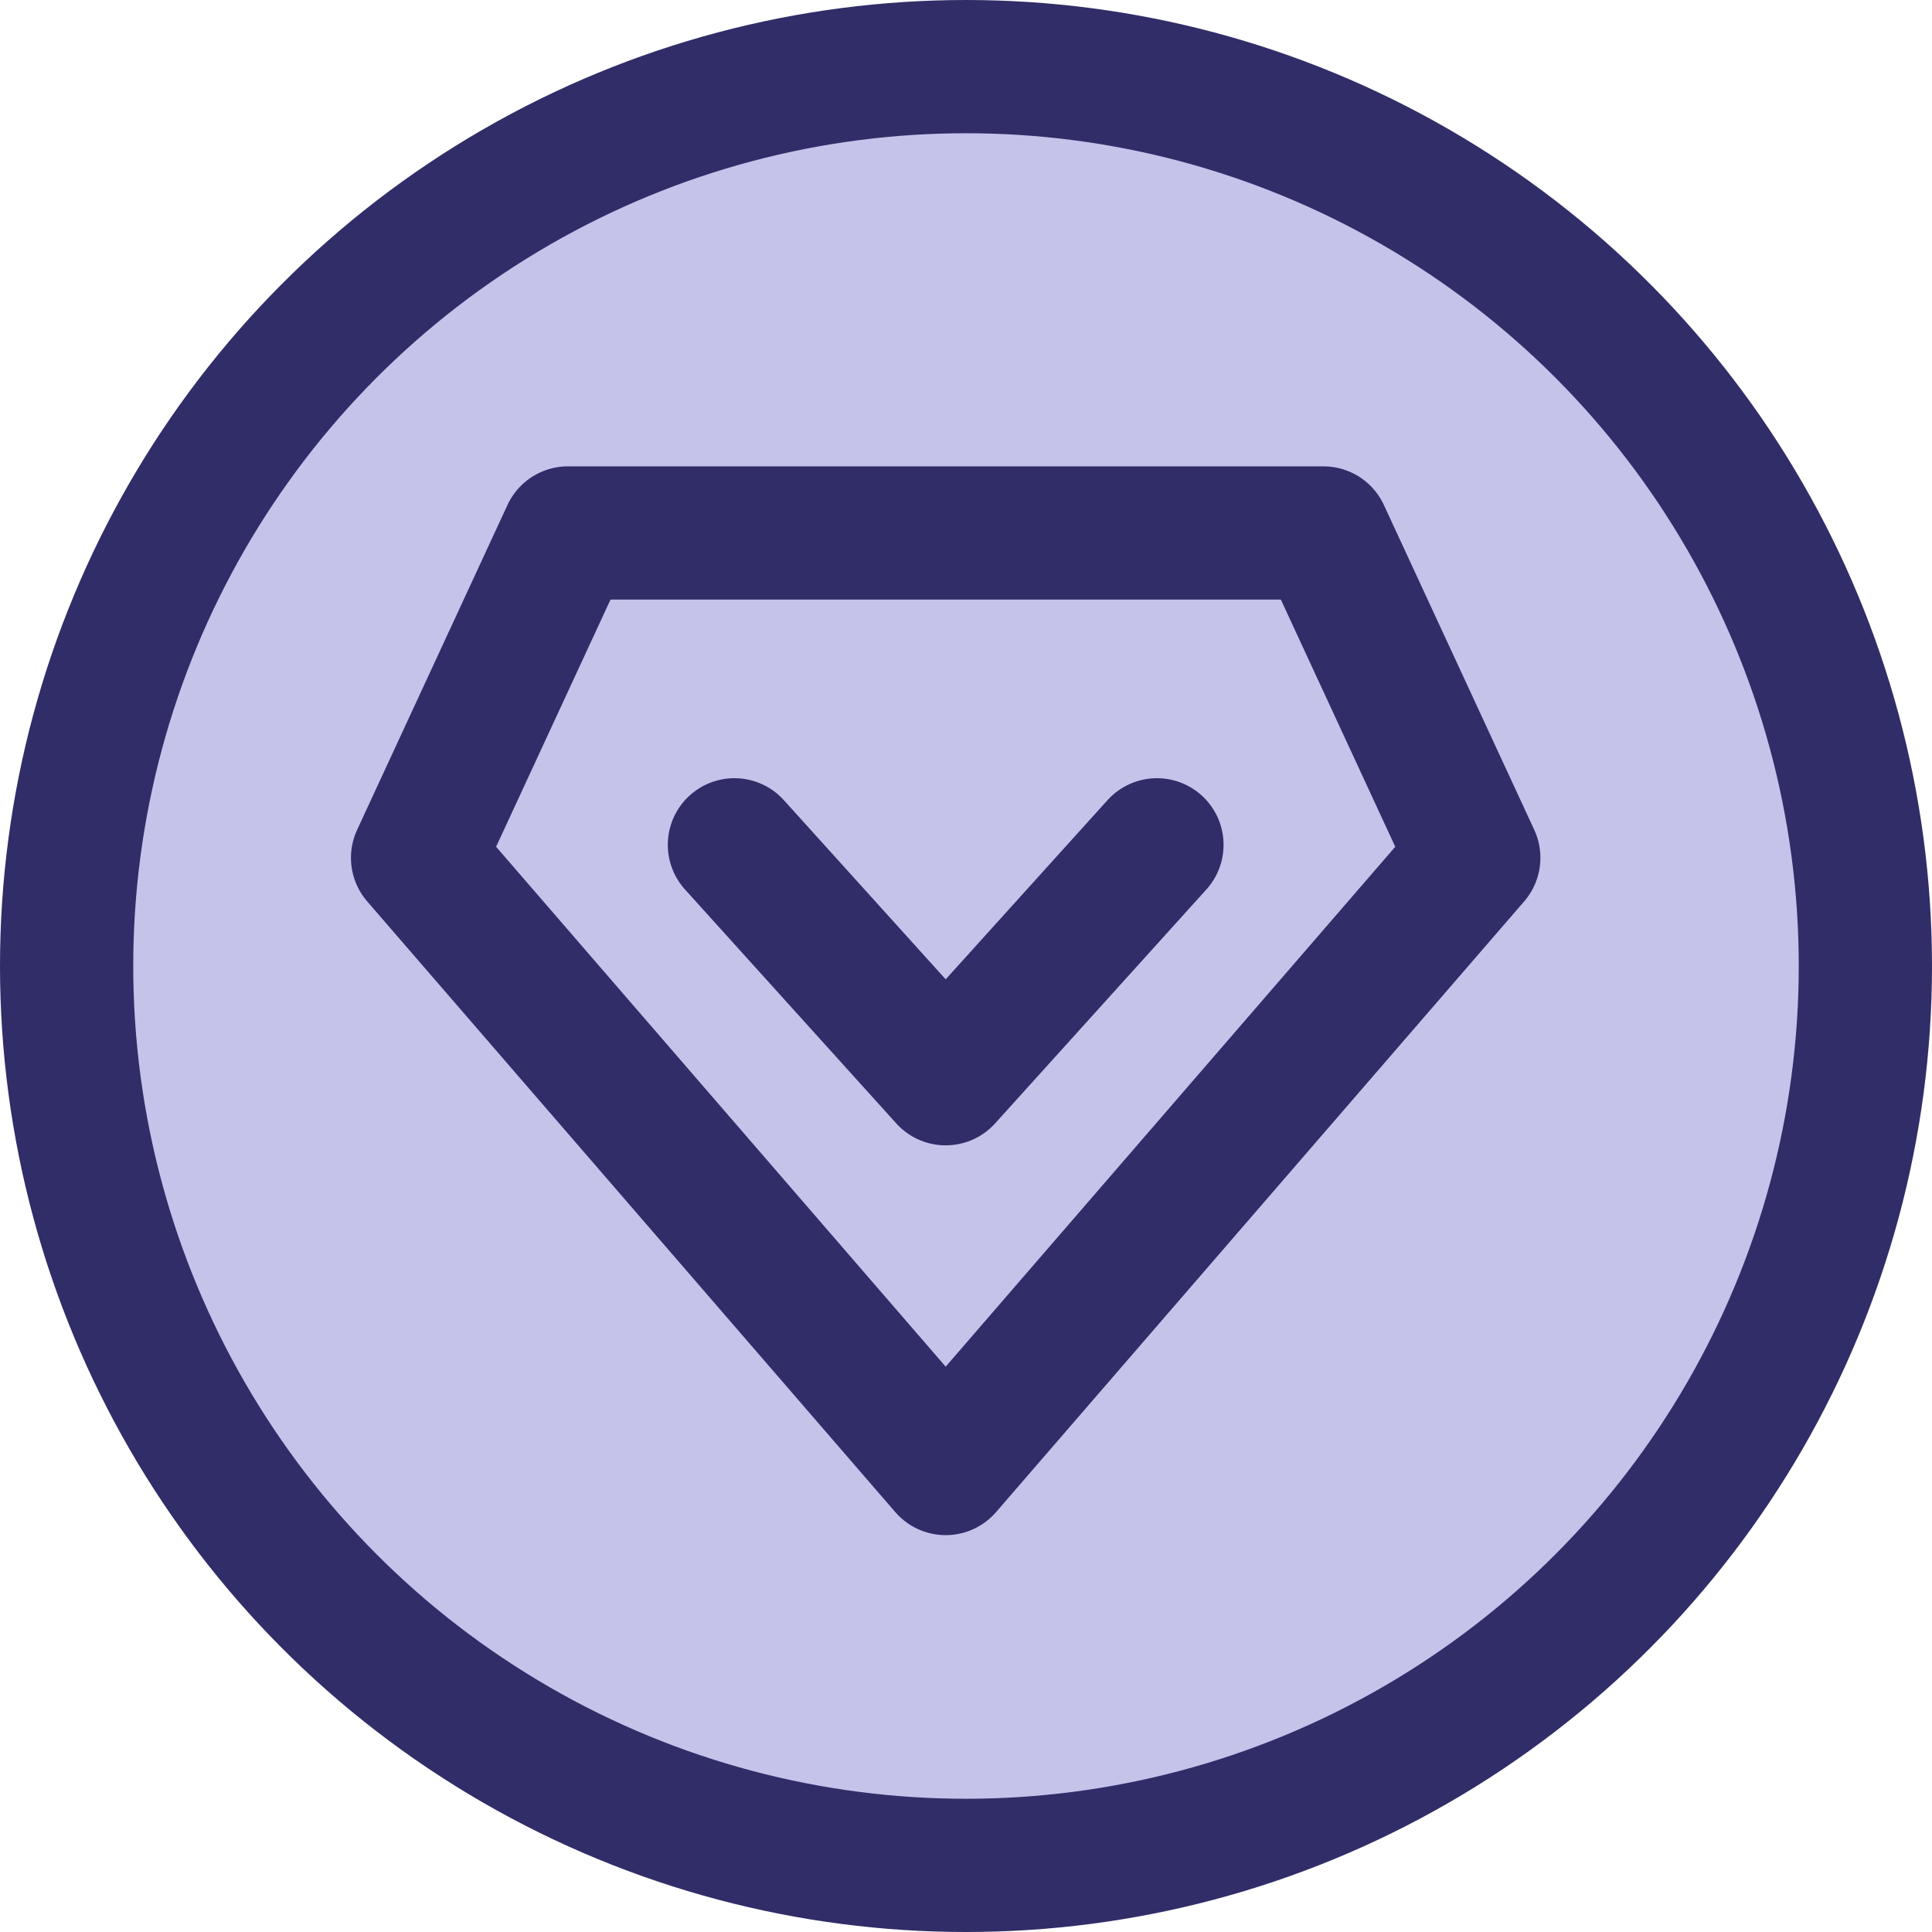
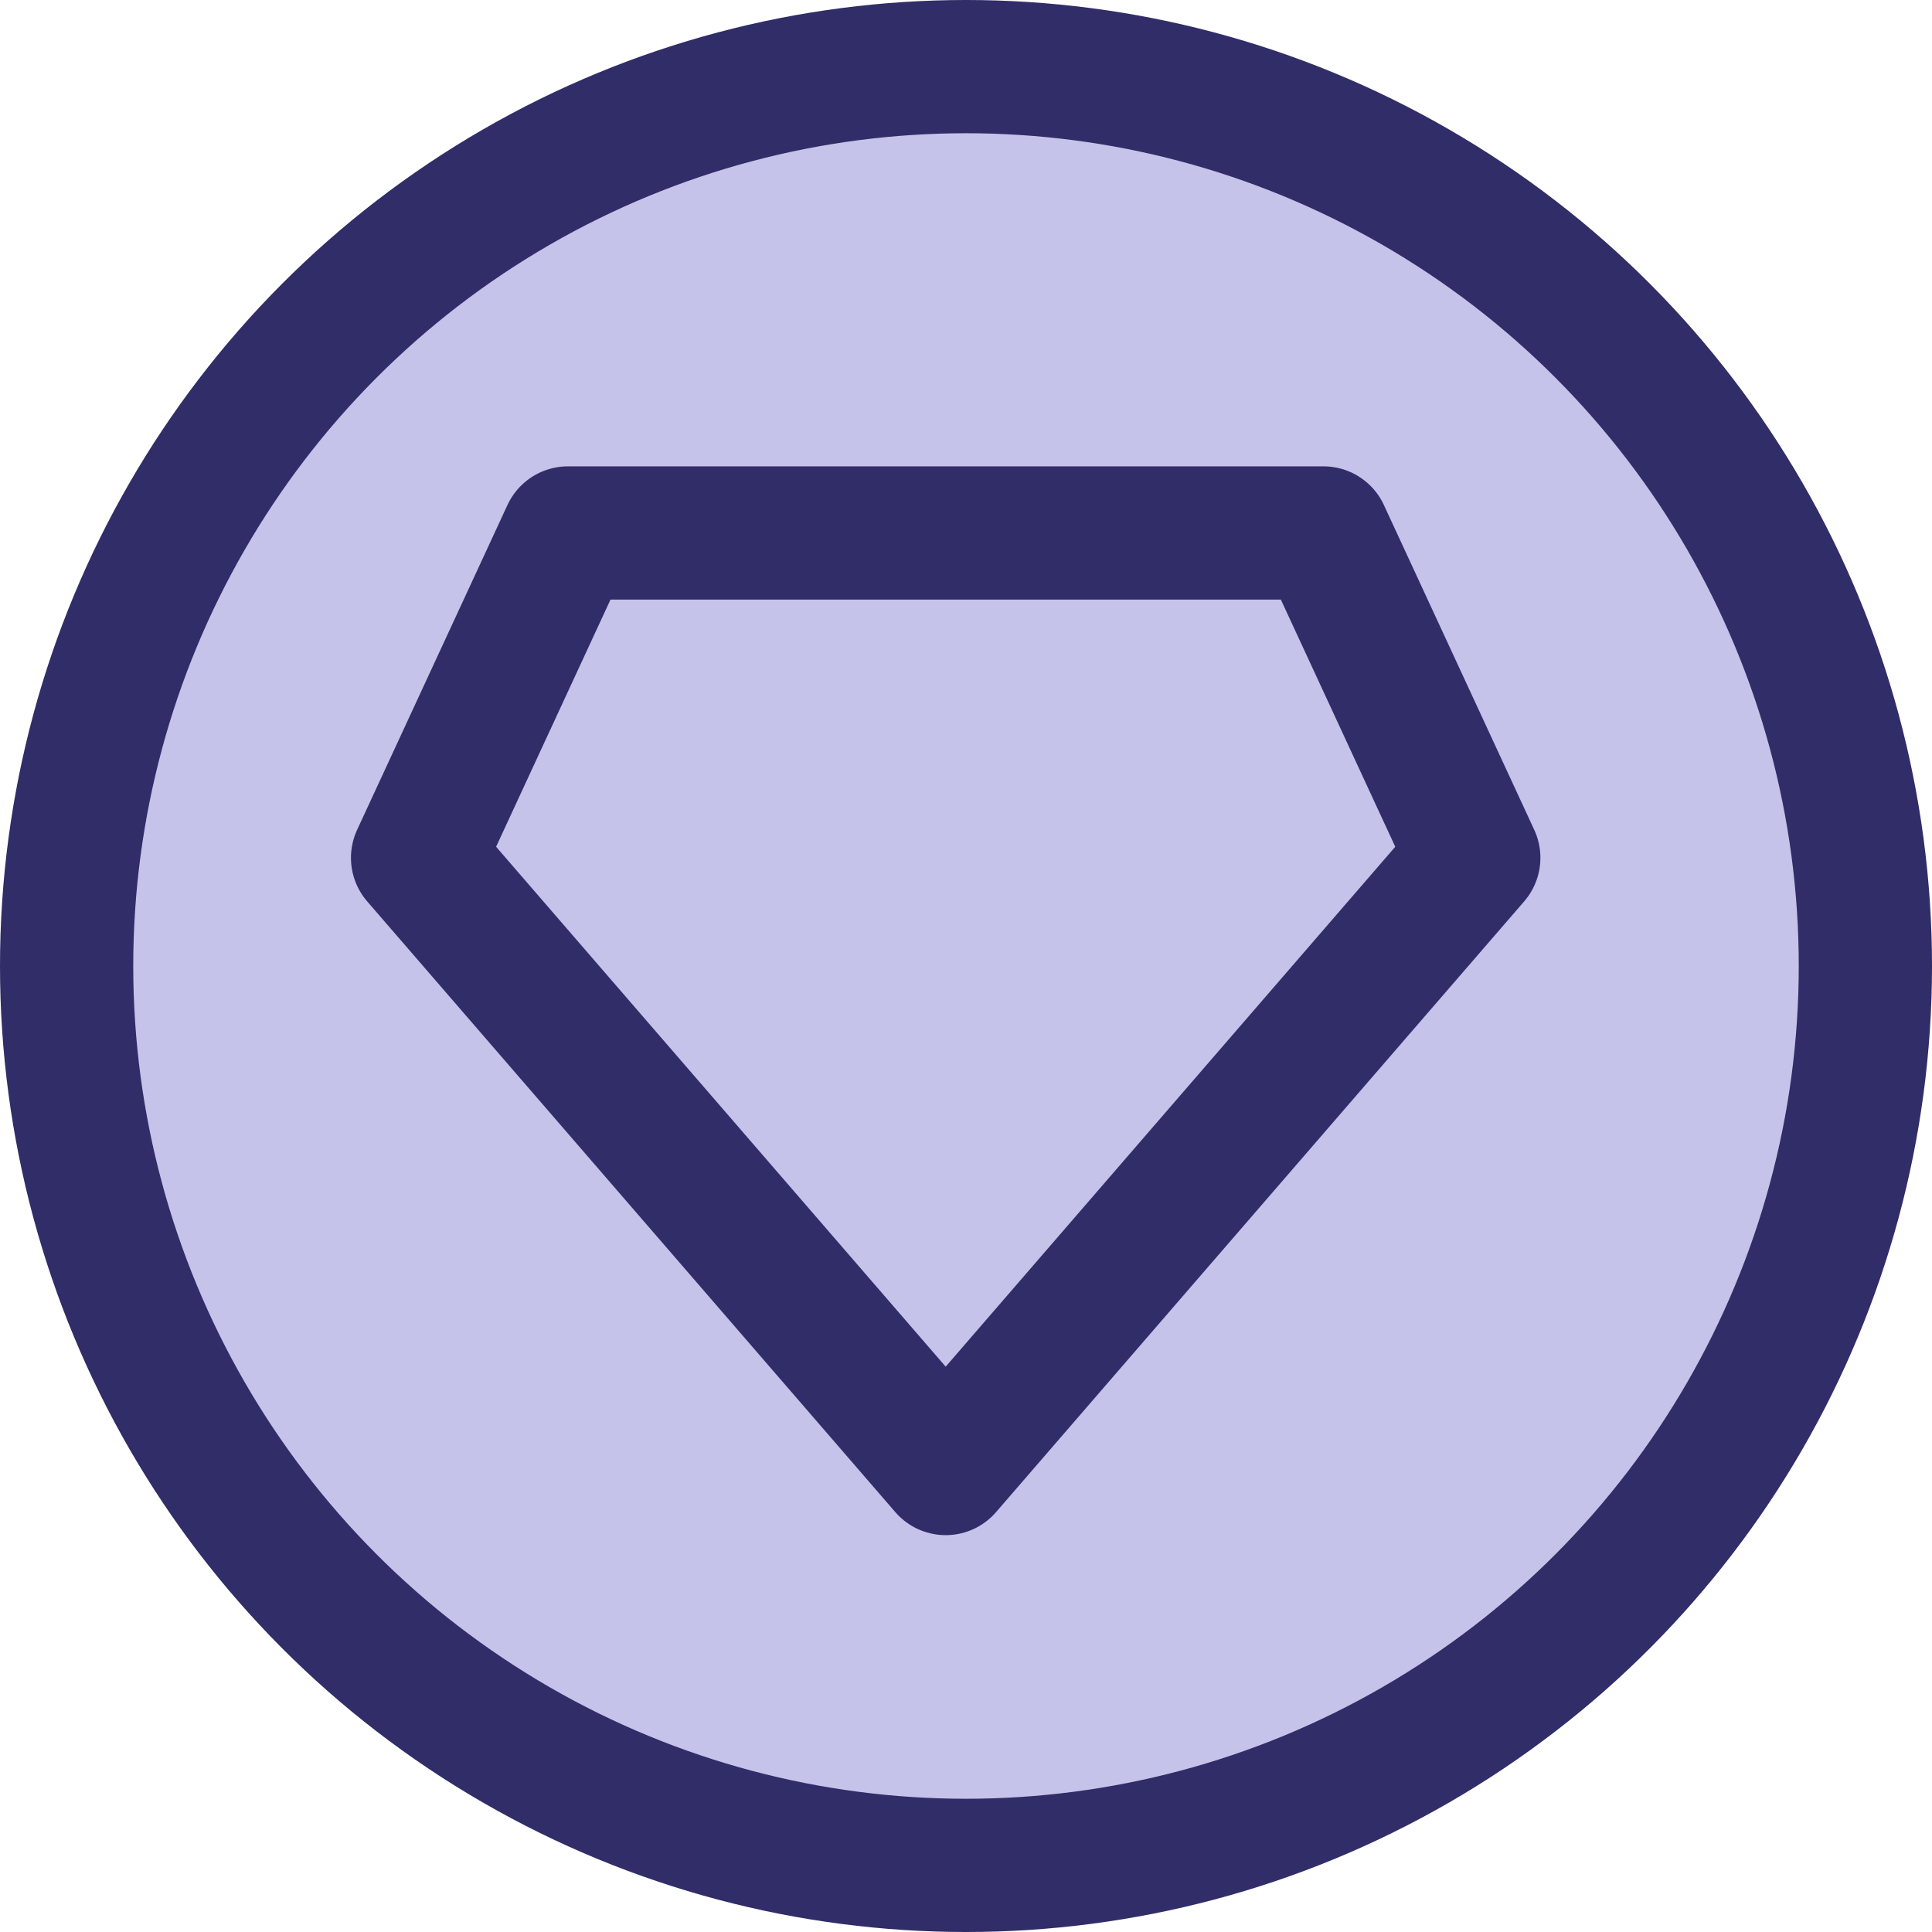
<svg xmlns="http://www.w3.org/2000/svg" width="29" height="29" viewBox="0 0 29 29" fill="none">
  <circle cx="14.5" cy="14.5" r="13.5" fill="#C5C3EA" stroke="#302D68" stroke-width="2" />
  <path d="M14.195 22.043L6.268 12.876L8.525 8H19.865L22.122 12.876L14.195 22.043Z" stroke="#302D68" stroke-width="2" stroke-linecap="round" stroke-linejoin="round" />
-   <path d="M17.366 12.681L14.195 16.192L11.024 12.681" stroke="#302D68" stroke-width="2" stroke-linecap="round" stroke-linejoin="round" />
</svg>